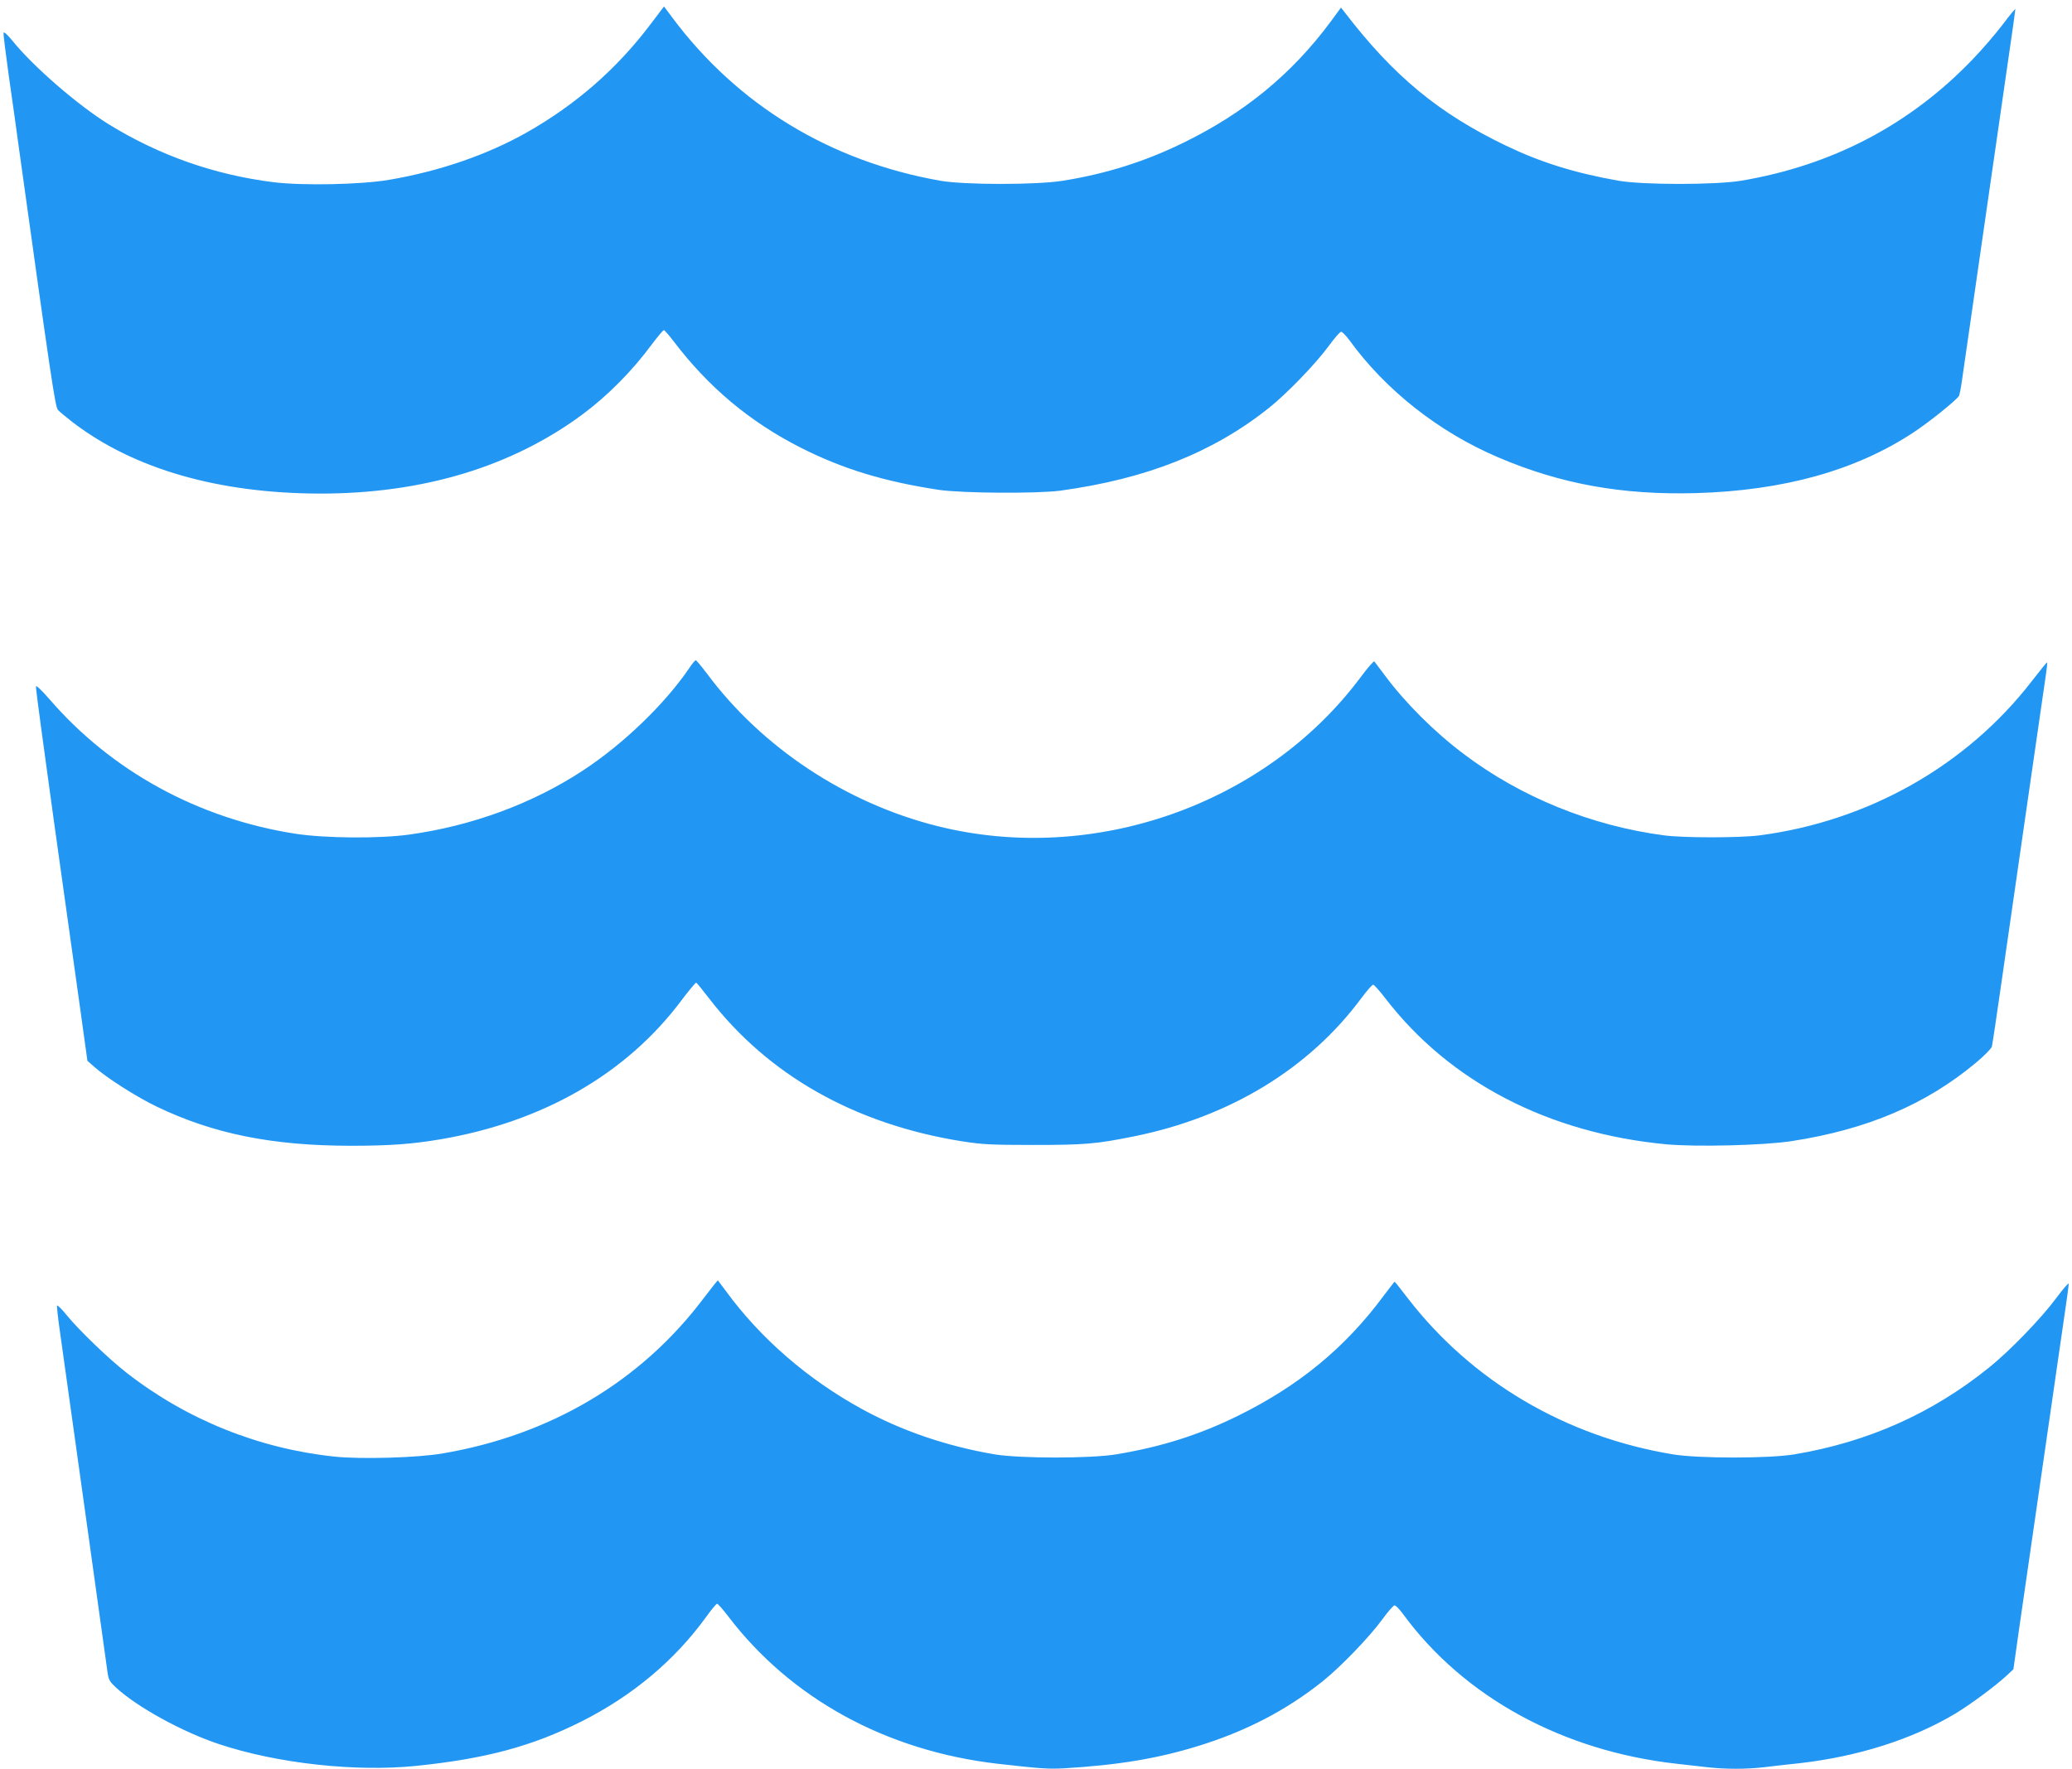
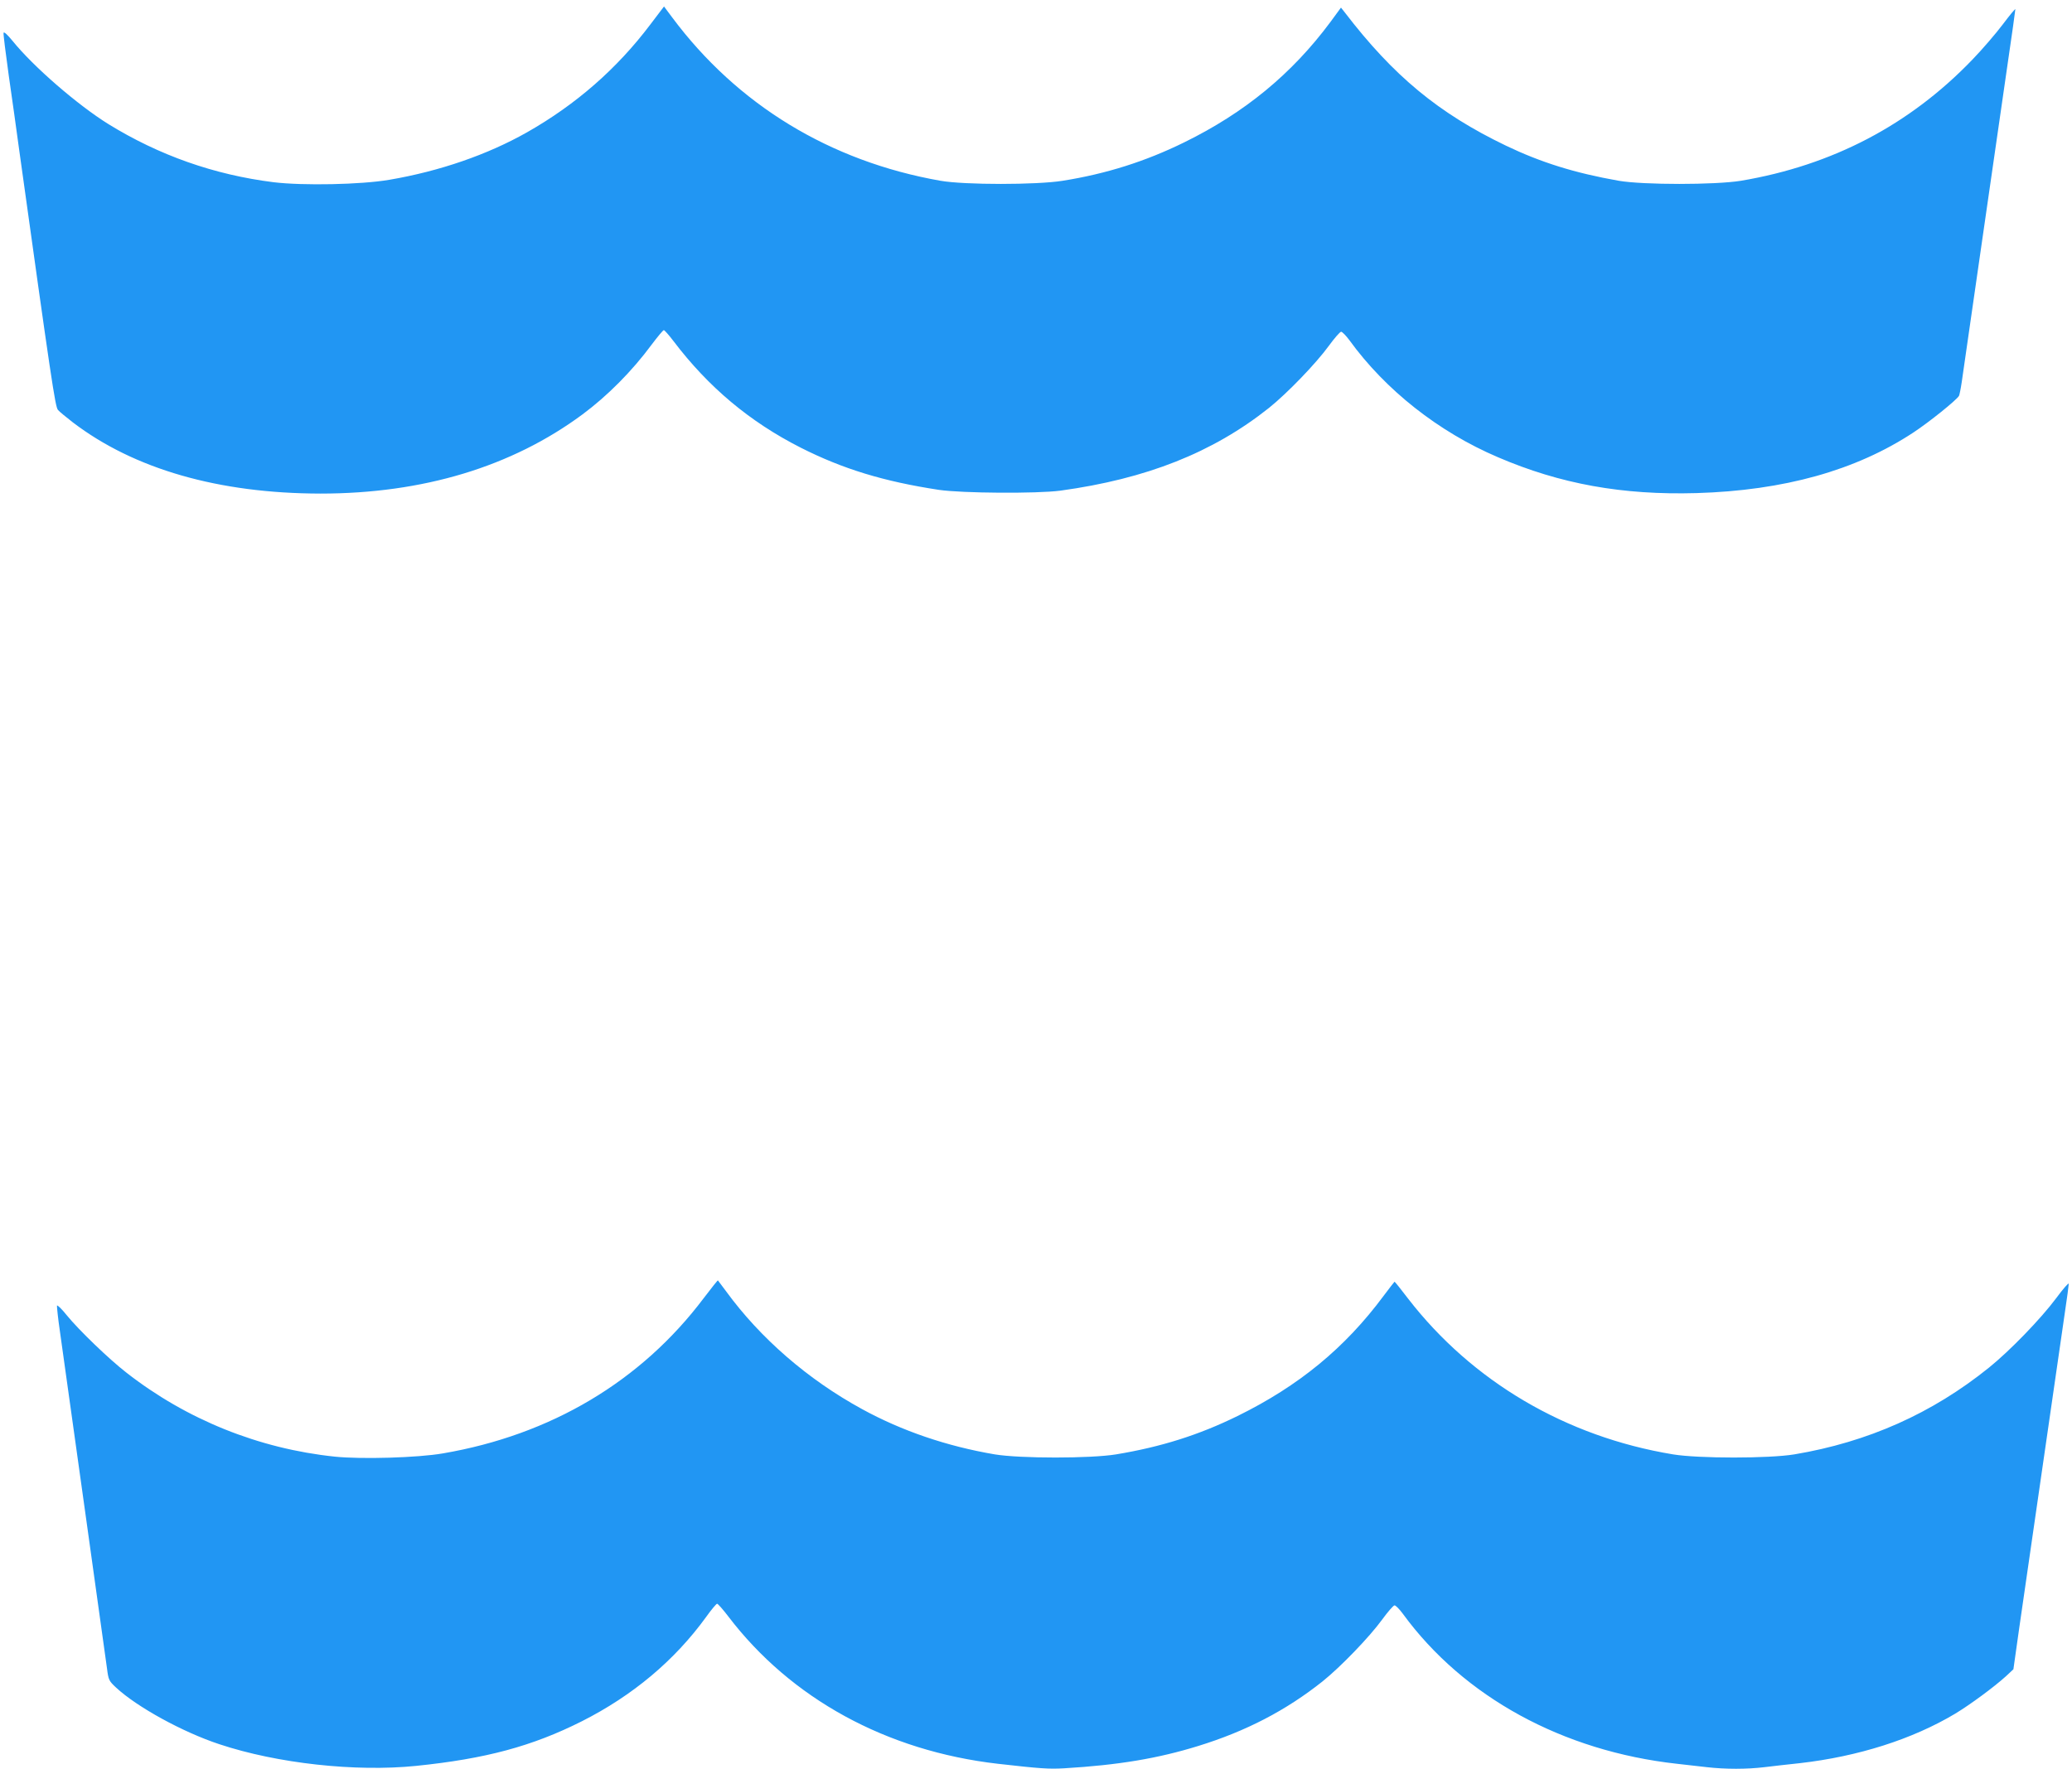
<svg xmlns="http://www.w3.org/2000/svg" version="1.0" width="1280pt" height="1093pt" viewBox="0 0 1280 1093" preserveAspectRatio="xMidYMid meet">
  <g transform="translate(0,1093) scale(0.1,-0.1)" fill="#2196f3" stroke="none">
    <path d="M4017 10778 c-206 -273 -459 -494 -762 -666 -244 -138 -539 -240 -850 -293 -175 -30 -533 -37 -715 -15 -367 46 -707 166 -1020 359 -190 118 -464 355 -593 515 -32 39 -53 58 -55 49 -2 -8 13 -126 32 -263 20 -137 49 -346 65 -464 196 -1407 222 -1585 239 -1603 9 -11 51 -45 92 -77 379 -289 901 -439 1530 -440 633 0 1182 166 1618 489 155 115 307 268 428 432 37 49 70 89 75 89 4 0 31 -30 59 -67 216 -285 471 -499 786 -659 261 -132 513 -209 854 -261 144 -21 604 -24 750 -5 532 73 942 235 1290 512 112 90 289 273 369 383 35 48 69 87 76 87 7 0 30 -24 51 -52 222 -307 551 -567 917 -723 386 -166 770 -235 1227 -222 540 16 985 140 1341 375 97 64 265 199 281 226 3 6 11 45 17 86 6 41 60 419 121 840 61 421 133 920 160 1109 28 189 50 348 50 354 0 5 -35 -37 -77 -93 -43 -57 -127 -155 -188 -218 -388 -404 -866 -654 -1430 -749 -159 -26 -604 -26 -755 0 -272 48 -480 113 -697 217 -416 200 -695 431 -996 824 l-23 29 -66 -90 c-238 -320 -528 -559 -903 -743 -238 -117 -480 -194 -750 -237 -160 -26 -607 -26 -755 0 -682 120 -1255 469 -1658 1010 l-50 67 -85 -112z" />
-     <path d="M4259 6803 c-152 -224 -409 -471 -659 -635 -311 -204 -683 -341 -1071 -395 -187 -26 -521 -23 -704 5 -601 94 -1136 387 -1520 832 -49 56 -81 87 -83 78 -2 -8 49 -386 112 -839 63 -453 136 -970 161 -1149 l45 -325 42 -37 c80 -71 263 -187 388 -247 350 -168 715 -241 1199 -241 238 0 376 10 553 40 634 108 1150 406 1489 860 46 61 86 109 90 108 4 -2 40 -46 80 -98 365 -474 899 -776 1559 -882 128 -20 179 -23 445 -23 316 0 386 6 615 52 595 119 1088 419 1412 858 33 44 64 80 71 80 6 0 40 -38 76 -85 396 -515 1006 -832 1734 -901 187 -17 603 -7 777 20 466 72 830 227 1140 487 50 42 92 85 95 97 3 12 28 177 55 367 27 190 99 689 160 1110 61 421 115 794 120 830 5 35 8 65 6 67 -1 2 -44 -51 -95 -117 -404 -522 -1009 -864 -1681 -952 -124 -16 -469 -16 -590 0 -449 59 -887 237 -1239 504 -180 135 -363 318 -487 486 -32 42 -60 80 -64 85 -3 4 -43 -41 -87 -101 -588 -786 -1652 -1159 -2615 -916 -564 142 -1081 485 -1421 942 -34 45 -65 82 -69 82 -4 0 -22 -21 -39 -47z" />
    <path d="M4347 2908 c-387 -514 -944 -845 -1611 -959 -155 -27 -504 -37 -668 -20 -469 49 -916 229 -1287 519 -107 83 -292 261 -368 354 -31 39 -59 66 -61 60 -1 -5 6 -77 18 -158 63 -446 282 -2020 291 -2084 9 -71 12 -77 56 -118 129 -120 411 -275 638 -350 358 -119 841 -172 1215 -134 430 44 717 121 1025 276 314 159 572 375 767 644 32 45 63 82 68 82 5 0 36 -35 68 -77 388 -510 979 -833 1667 -912 264 -30 313 -33 407 -28 338 20 581 61 830 138 295 91 543 220 768 399 112 90 289 273 369 383 35 48 69 87 76 87 7 0 31 -24 52 -53 375 -513 987 -848 1693 -926 52 -6 136 -15 185 -21 115 -13 245 -13 354 0 47 6 147 17 221 25 358 41 693 147 959 306 94 57 239 164 313 231 l46 43 36 255 c51 354 251 1739 281 1943 14 93 25 176 25 184 0 9 -35 -31 -77 -88 -96 -129 -287 -326 -416 -430 -351 -283 -748 -460 -1202 -536 -157 -26 -592 -26 -750 0 -661 109 -1240 450 -1636 962 -44 58 -82 105 -84 105 -1 0 -32 -40 -68 -88 -239 -322 -524 -556 -902 -742 -238 -117 -472 -191 -750 -237 -158 -26 -593 -26 -750 0 -295 50 -574 145 -820 280 -335 183 -628 438 -839 727 -27 36 -49 66 -51 68 -1 2 -41 -48 -88 -110z" />
  </g>
</svg>